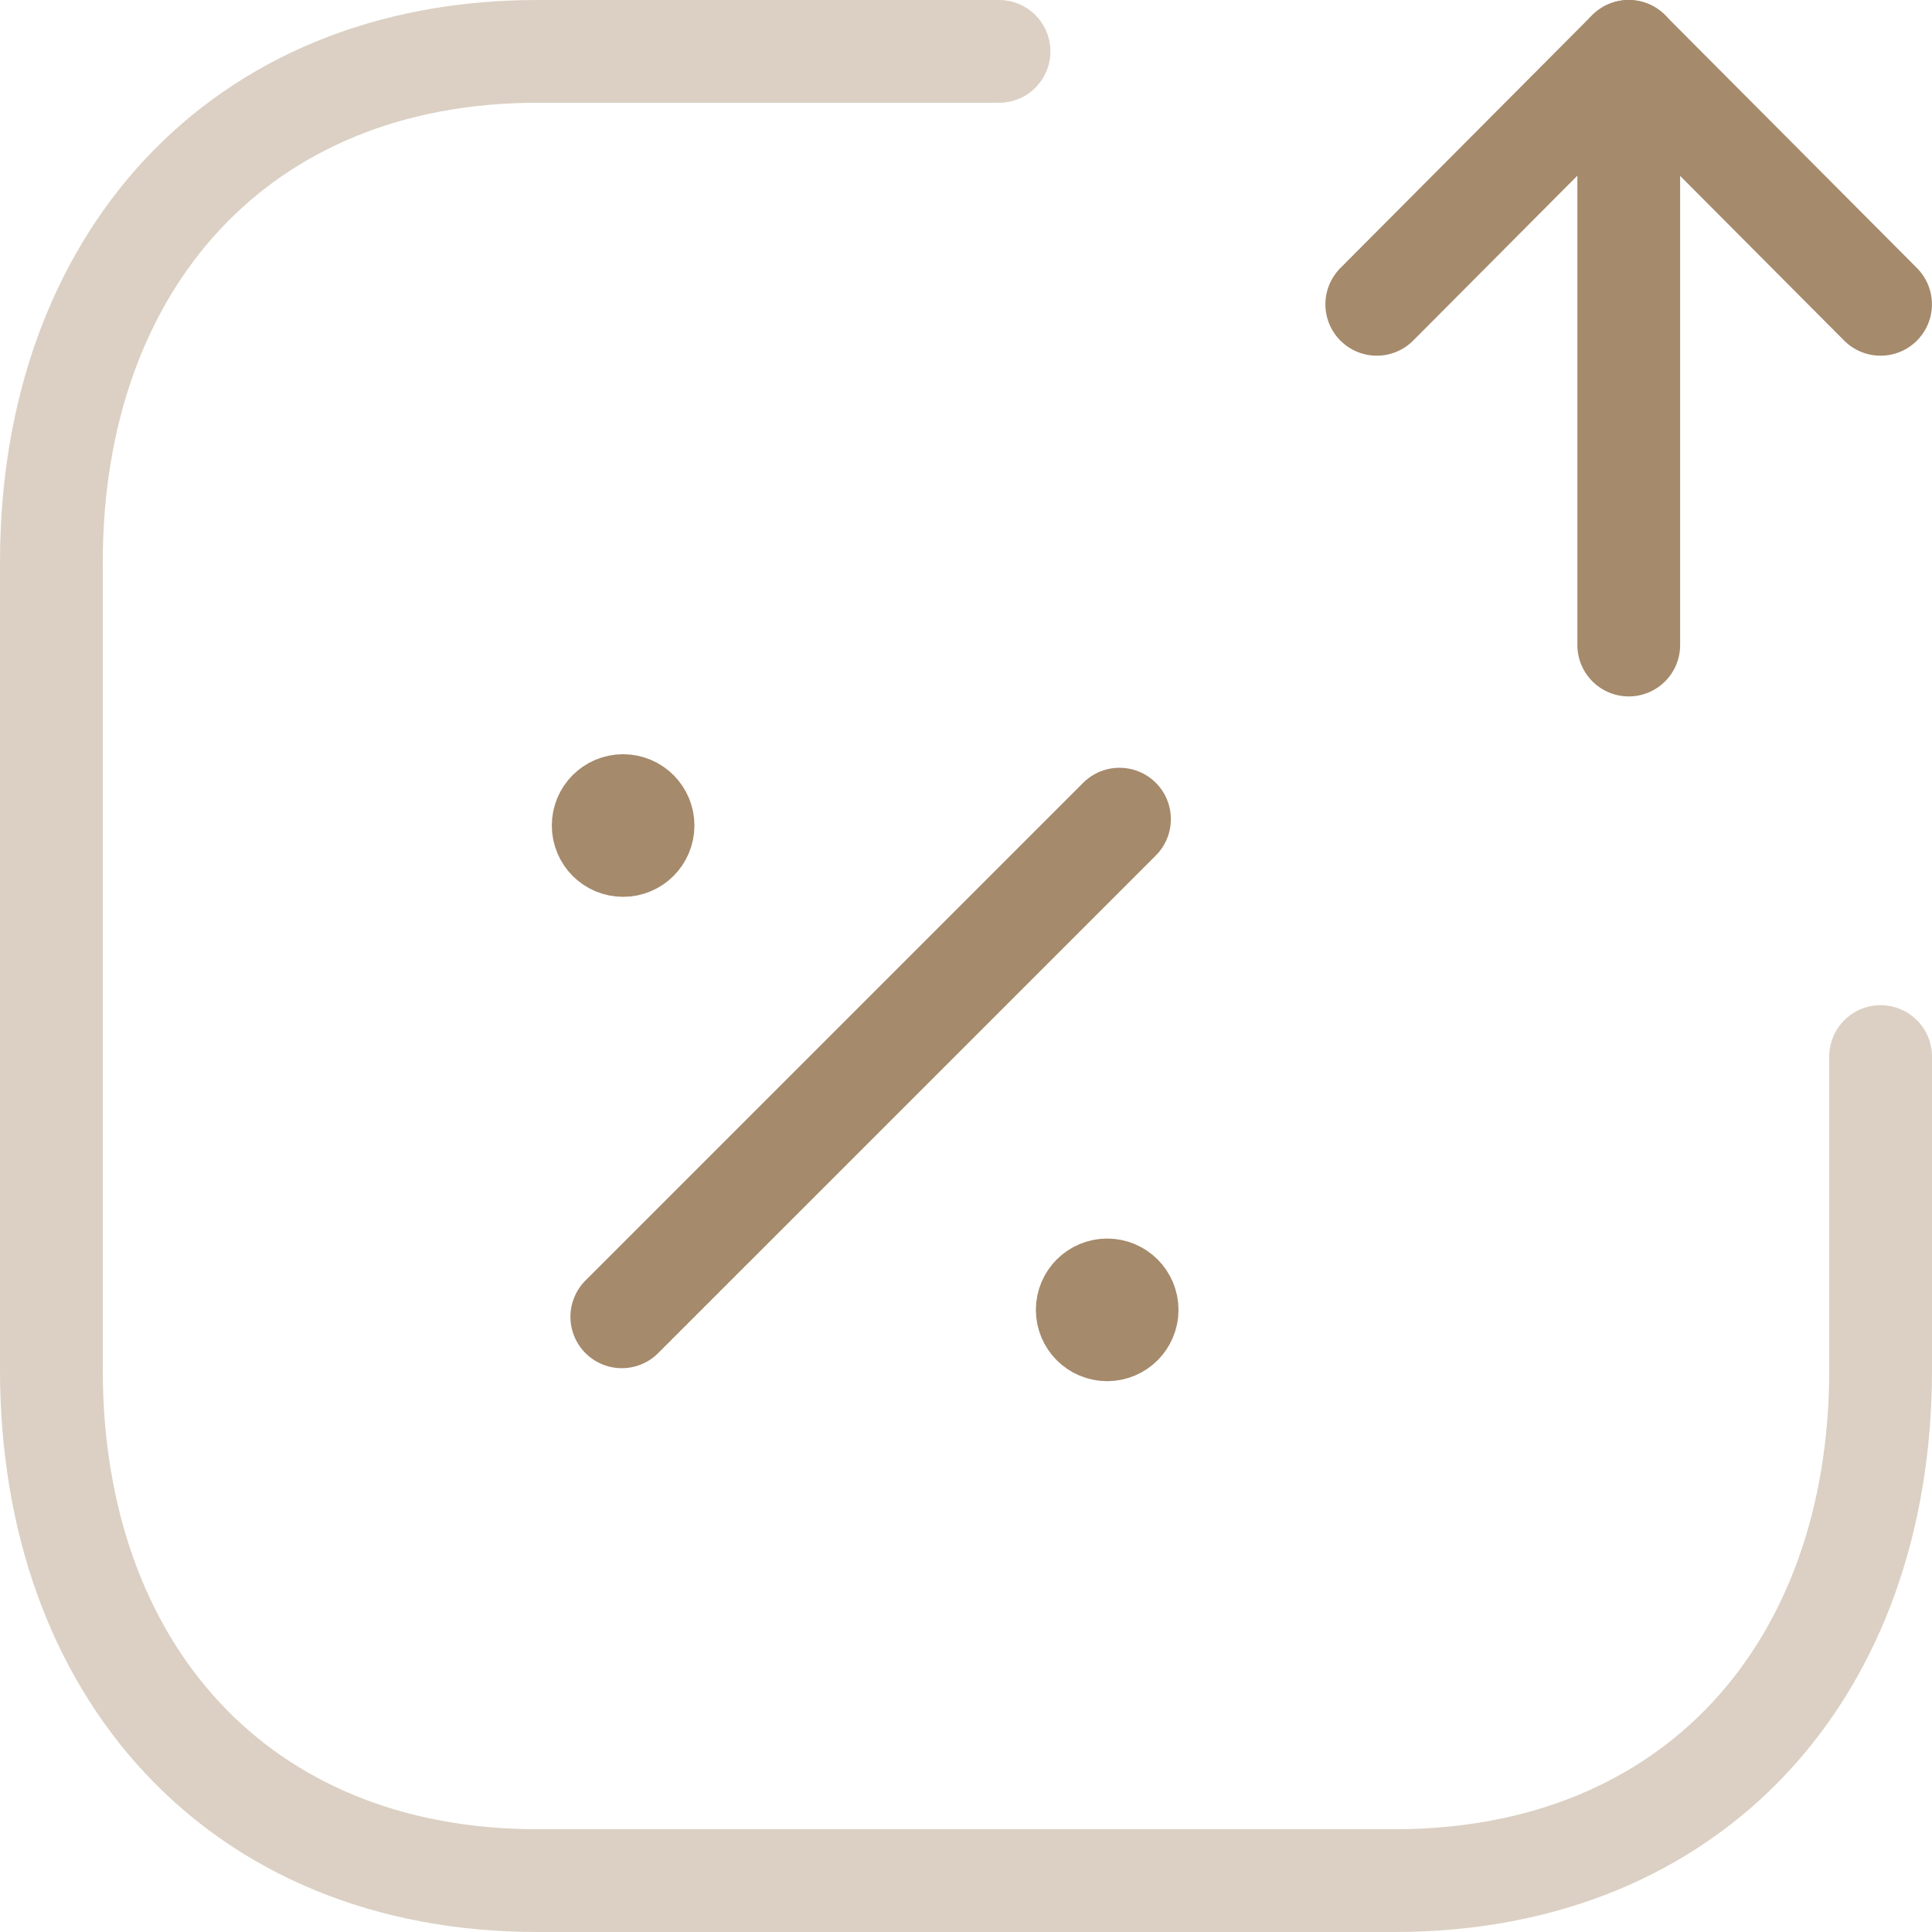
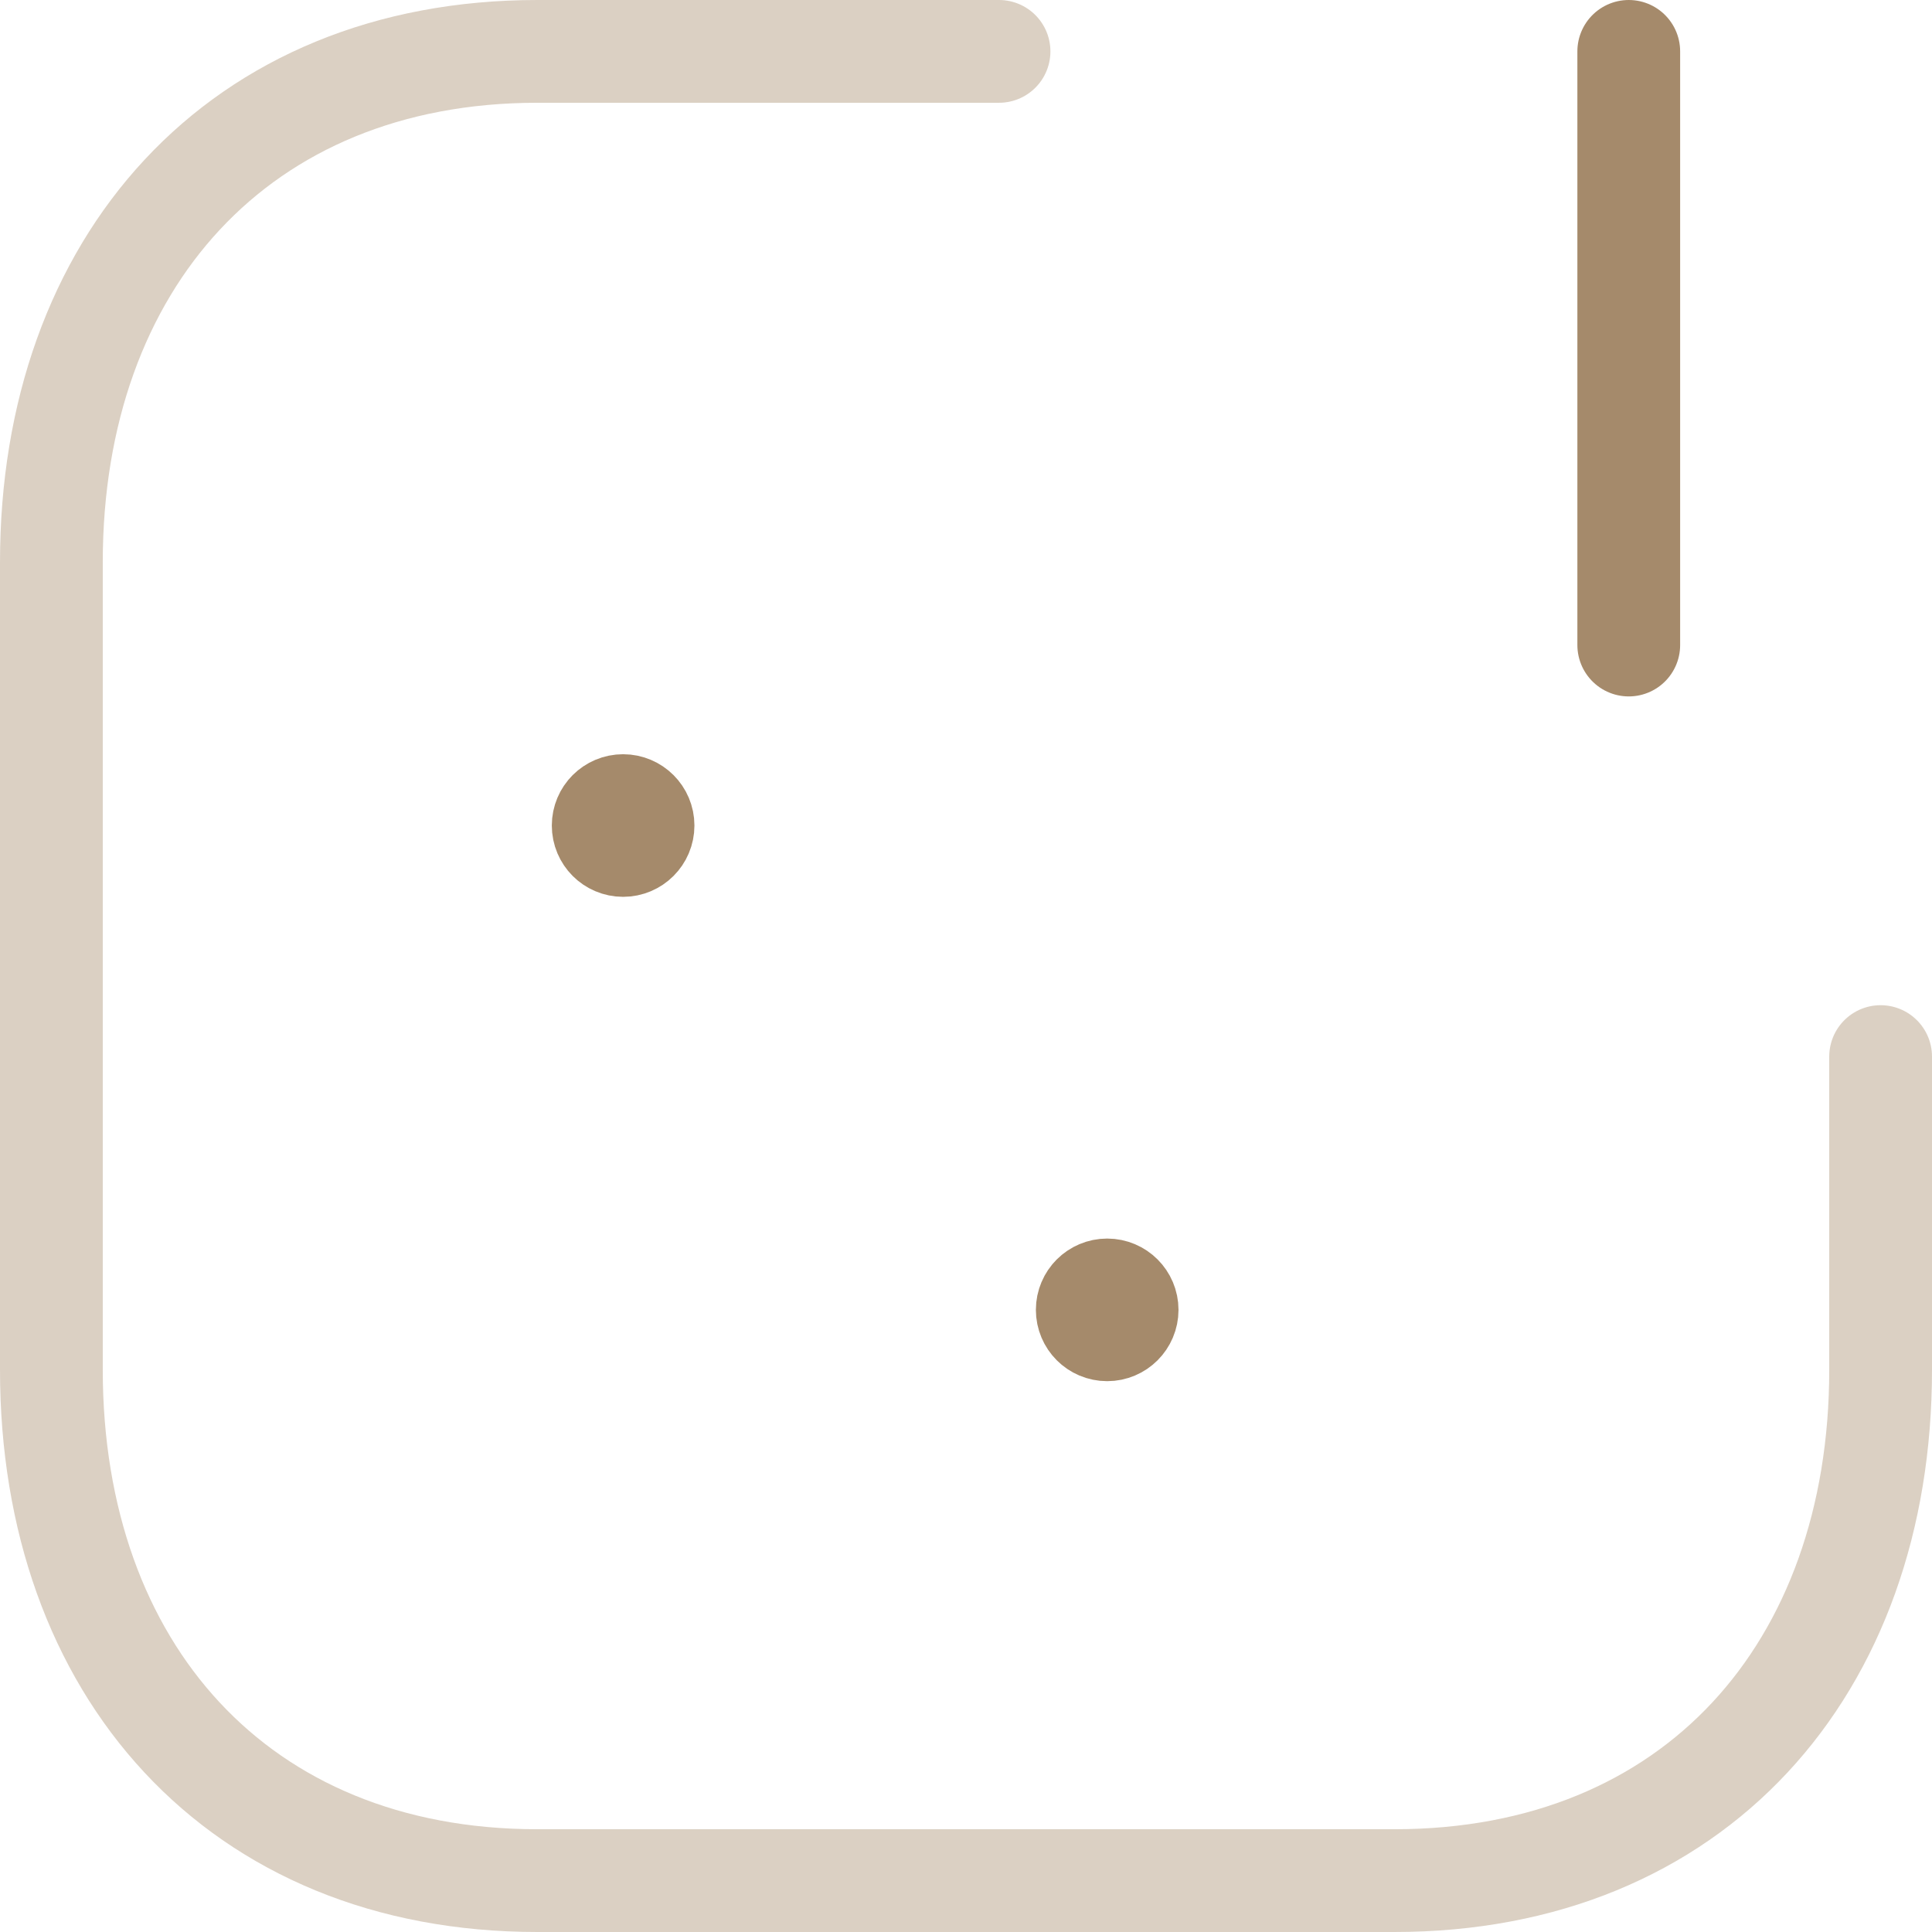
<svg xmlns="http://www.w3.org/2000/svg" width="94" height="94" viewBox="0 0 94 94" fill="none">
  <path opacity="0.4" d="M48.607 2.5H26.145C11.612 2.5 2.5 12.79 2.5 27.353V66.647C2.5 81.21 11.568 91.5 26.145 91.5H67.845C82.427 91.5 91.5 81.21 91.5 66.647V51.407" stroke="#A58A6B" stroke-width="5" stroke-linecap="round" stroke-linejoin="round" />
  <path d="M79.246 2.5V31.384" stroke="#A58A6B" stroke-width="5" stroke-linecap="round" stroke-linejoin="round" />
-   <path d="M66.986 14.806L79.24 2.5L91.497 14.806" stroke="#A58A6B" stroke-width="5" stroke-linecap="round" stroke-linejoin="round" />
-   <path d="M30.254 64.068L54.468 39.855" stroke="#A58A6B" stroke-width="5" stroke-linecap="round" stroke-linejoin="round" />
  <path d="M53.875 63.679V63.917M54.839 63.73C54.839 64.265 54.404 64.7 53.87 64.7C53.334 64.7 52.9 64.265 52.9 63.73C52.9 63.195 53.334 62.761 53.87 62.761C54.404 62.761 54.839 63.195 54.839 63.73Z" stroke="#A58A6B" stroke-width="5" stroke-linecap="round" stroke-linejoin="round" />
  <path d="M30.323 40.114V40.352M31.287 40.165C31.287 40.701 30.852 41.135 30.317 41.135C29.781 41.135 29.348 40.701 29.348 40.165C29.348 39.63 29.781 39.196 30.317 39.196C30.852 39.196 31.287 39.63 31.287 40.165Z" stroke="#A58A6B" stroke-width="5" stroke-linecap="round" stroke-linejoin="round" />
</svg>